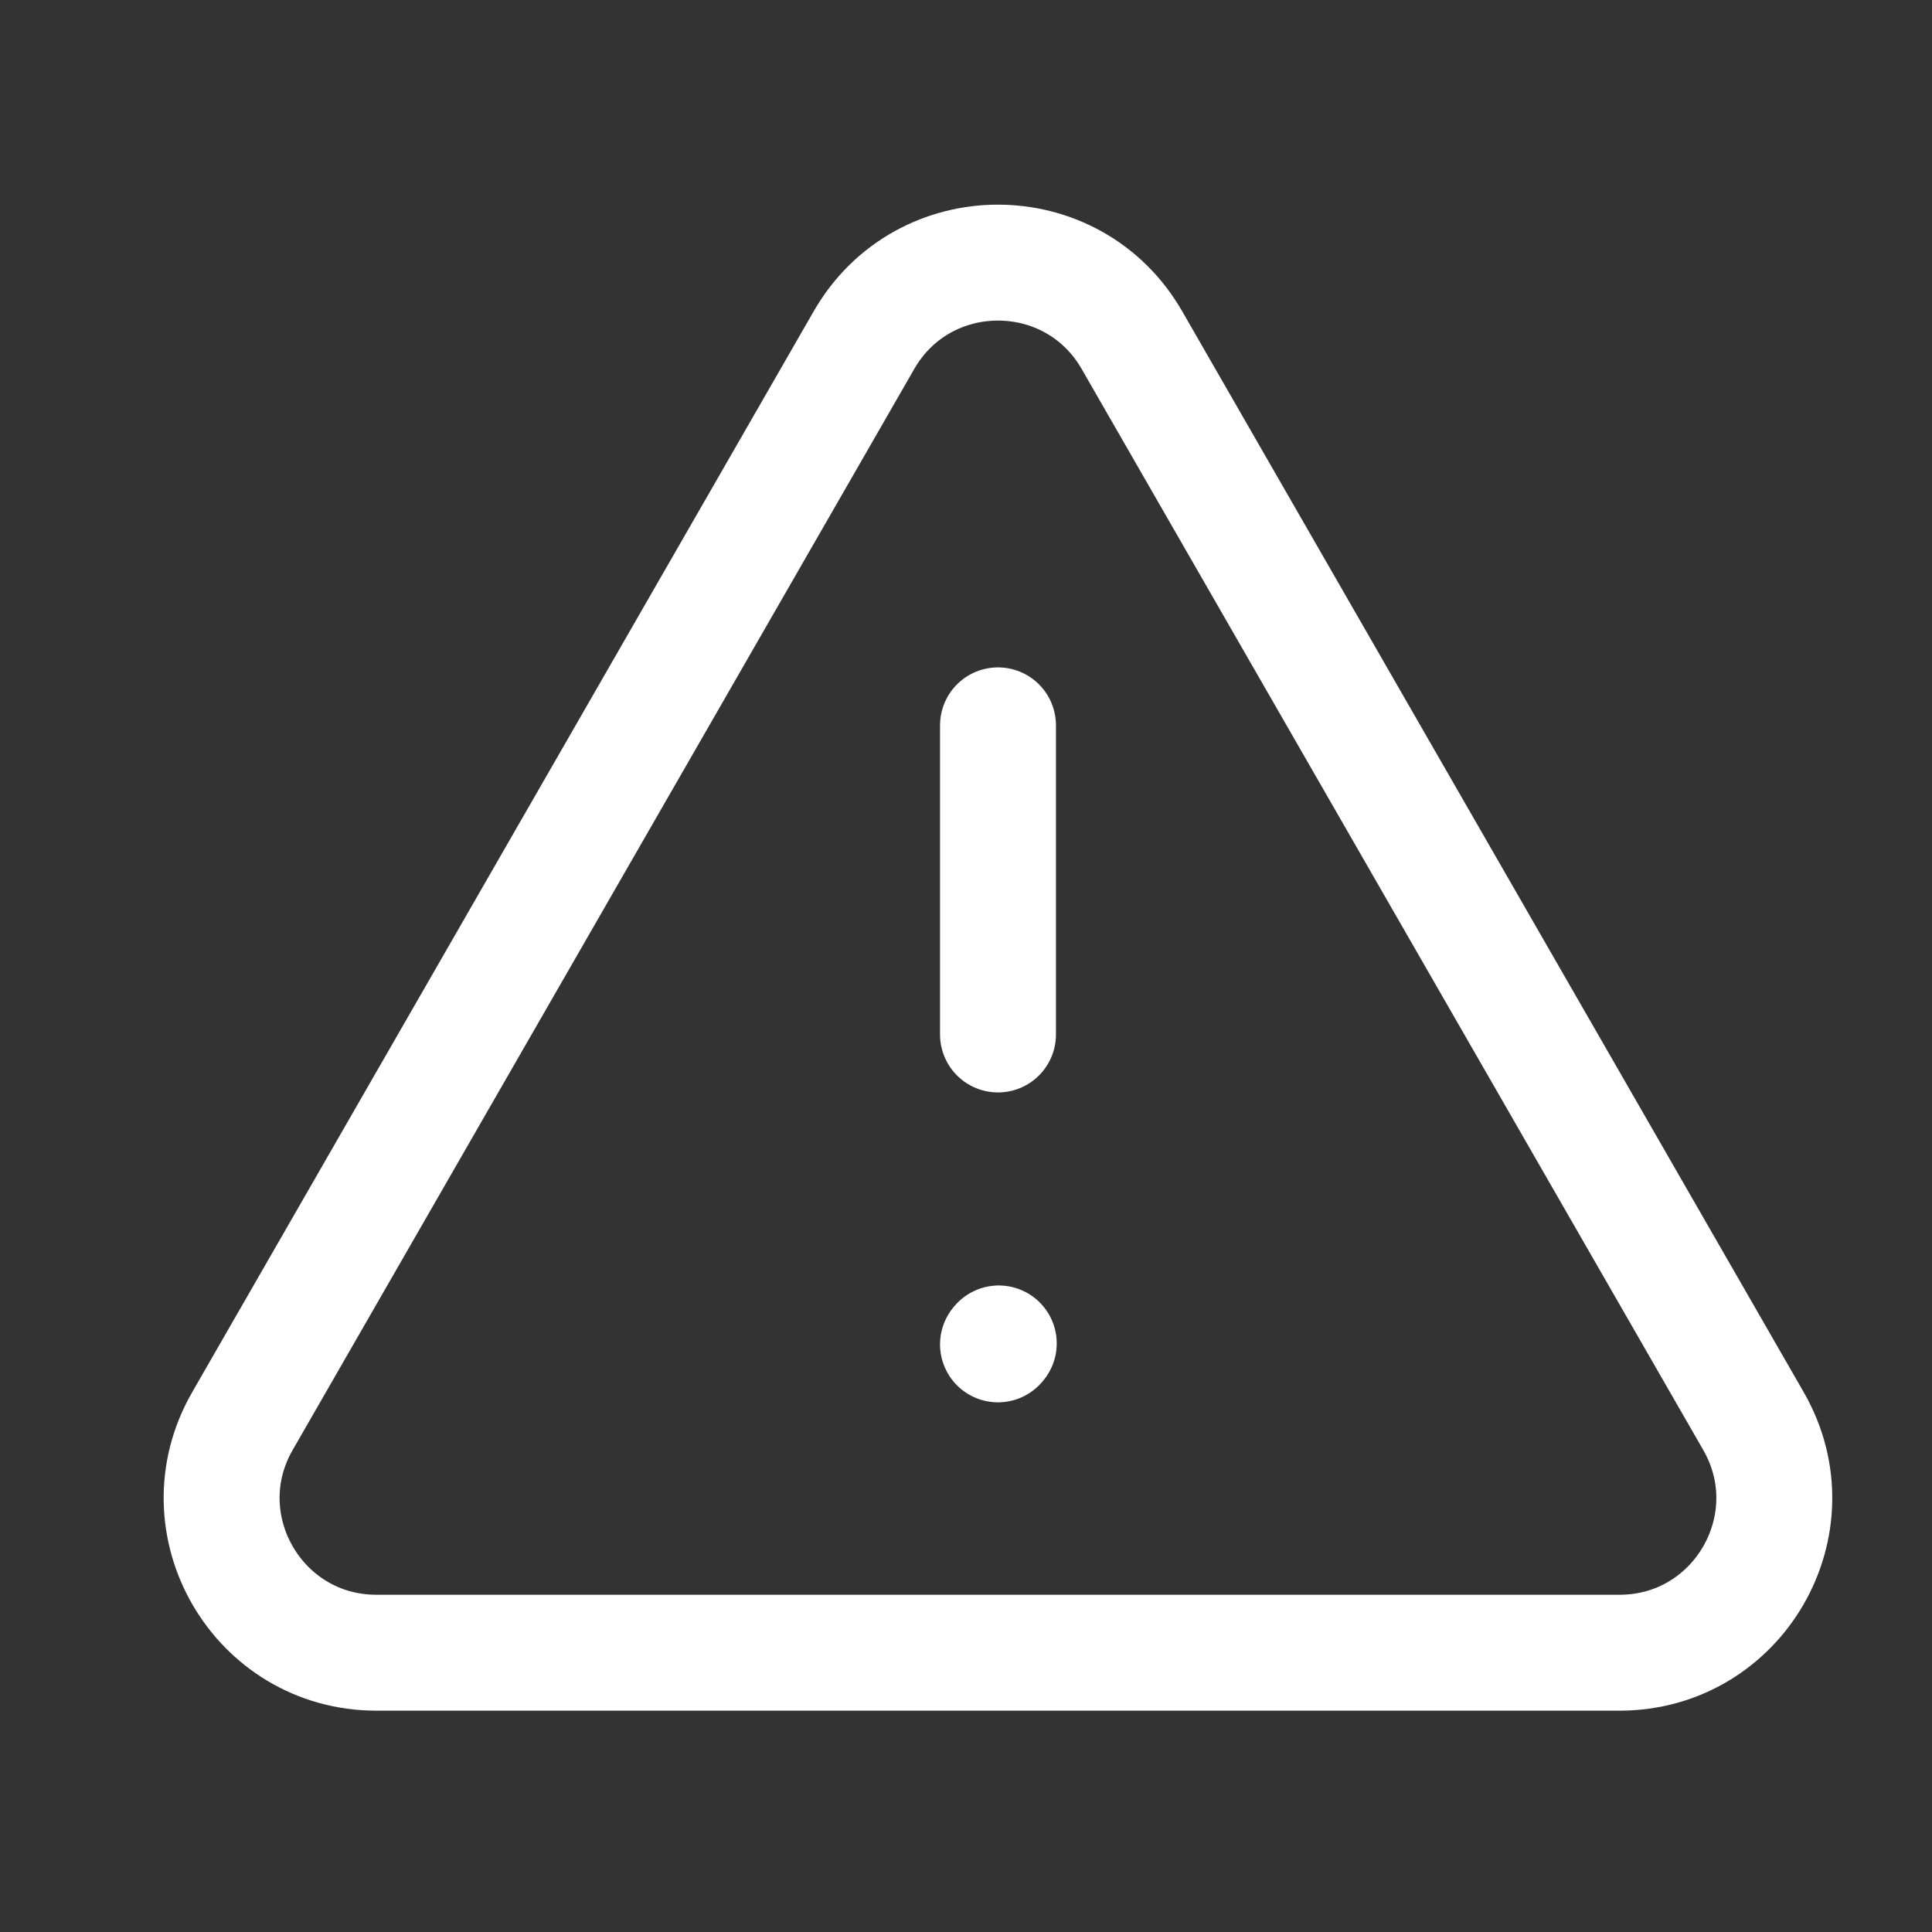
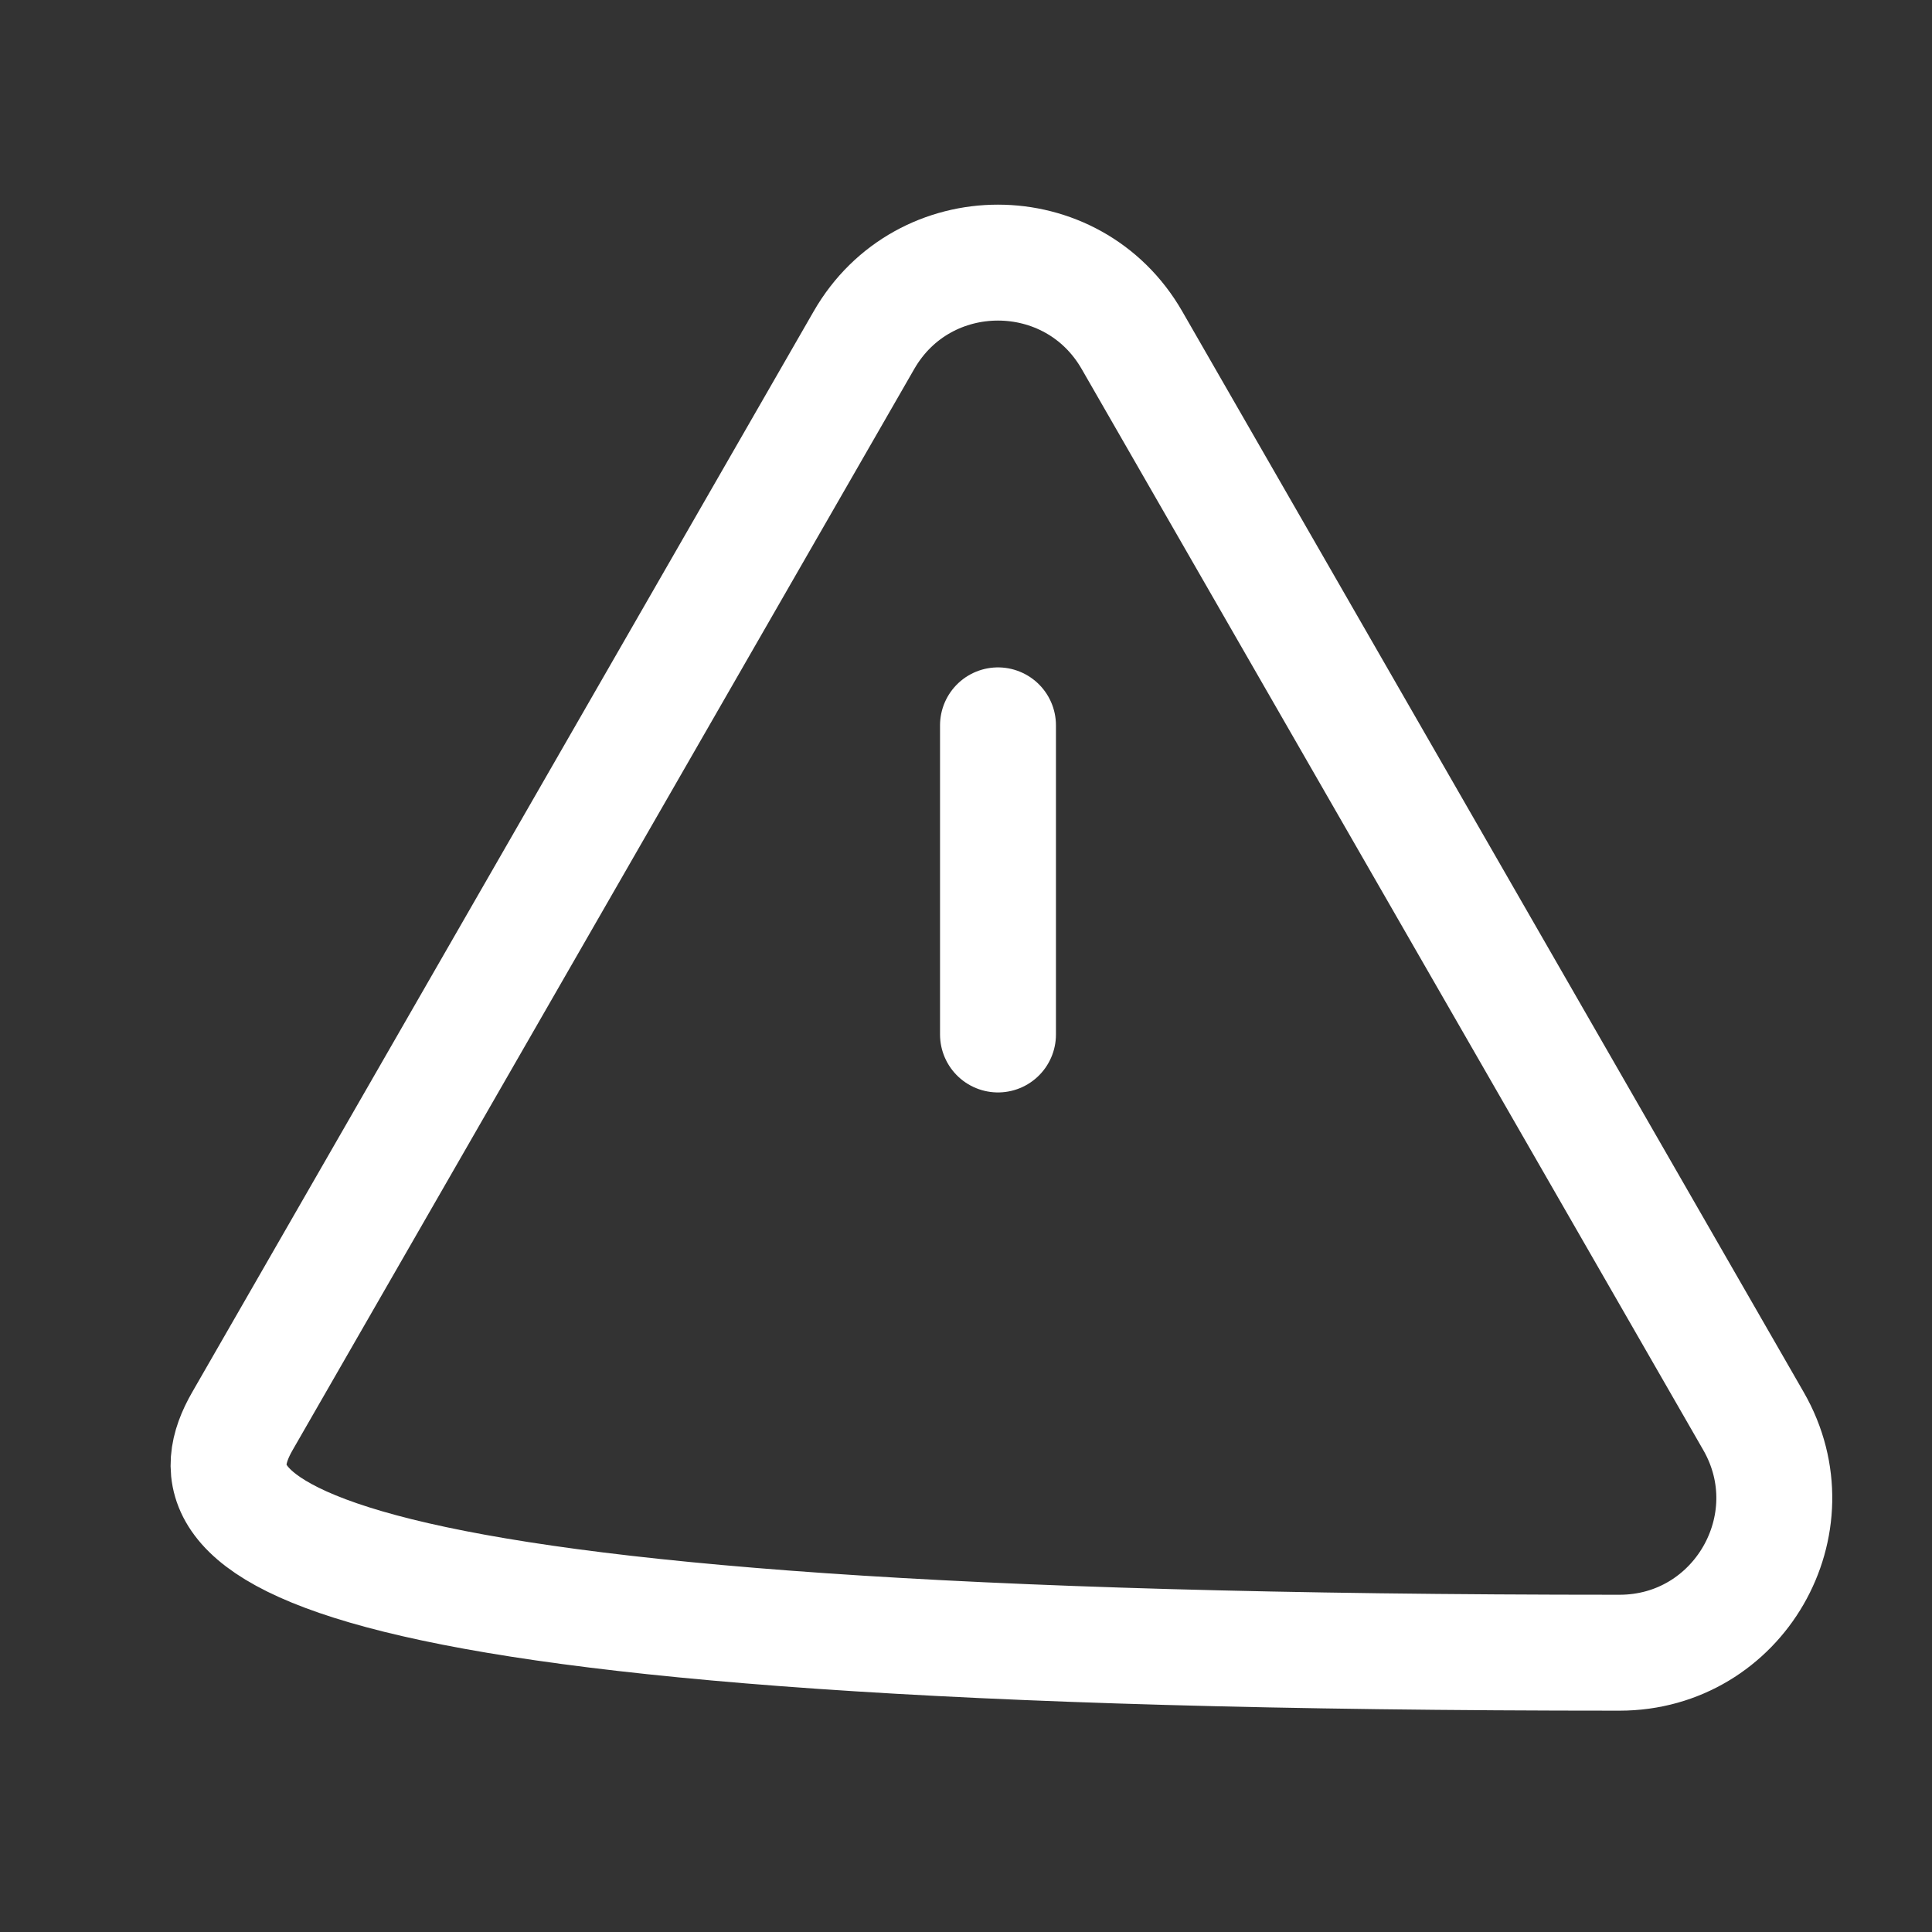
<svg xmlns="http://www.w3.org/2000/svg" width="25" height="25" viewBox="0 0 25 25" fill="none">
  <rect x="0" y="0" width="25" height="25" fill="#333333" stroke="none" />
  <g id="Frame">
-     <path id="Vector" d="M20.956 21.386H4.871C3.333 21.386 2.37 19.722 3.137 18.389L11.18 4.401C11.949 3.064 13.878 3.064 14.647 4.401L22.69 18.389C23.457 19.722 22.495 21.386 20.956 21.386Z" stroke="white" stroke-width="1.5" stroke-linecap="round" />
+     <path id="Vector" d="M20.956 21.386C3.333 21.386 2.37 19.722 3.137 18.389L11.18 4.401C11.949 3.064 13.878 3.064 14.647 4.401L22.69 18.389C23.457 19.722 22.495 21.386 20.956 21.386Z" stroke="white" stroke-width="1.5" stroke-linecap="round" />
    <path id="Vector_2" d="M12.914 9.386V13.386" stroke="white" stroke-width="1.5" stroke-linecap="round" />
-     <path id="Vector_3" d="M12.914 17.396L12.924 17.384" stroke="white" stroke-width="1.5" stroke-linecap="round" stroke-linejoin="round" />
  </g>
</svg>